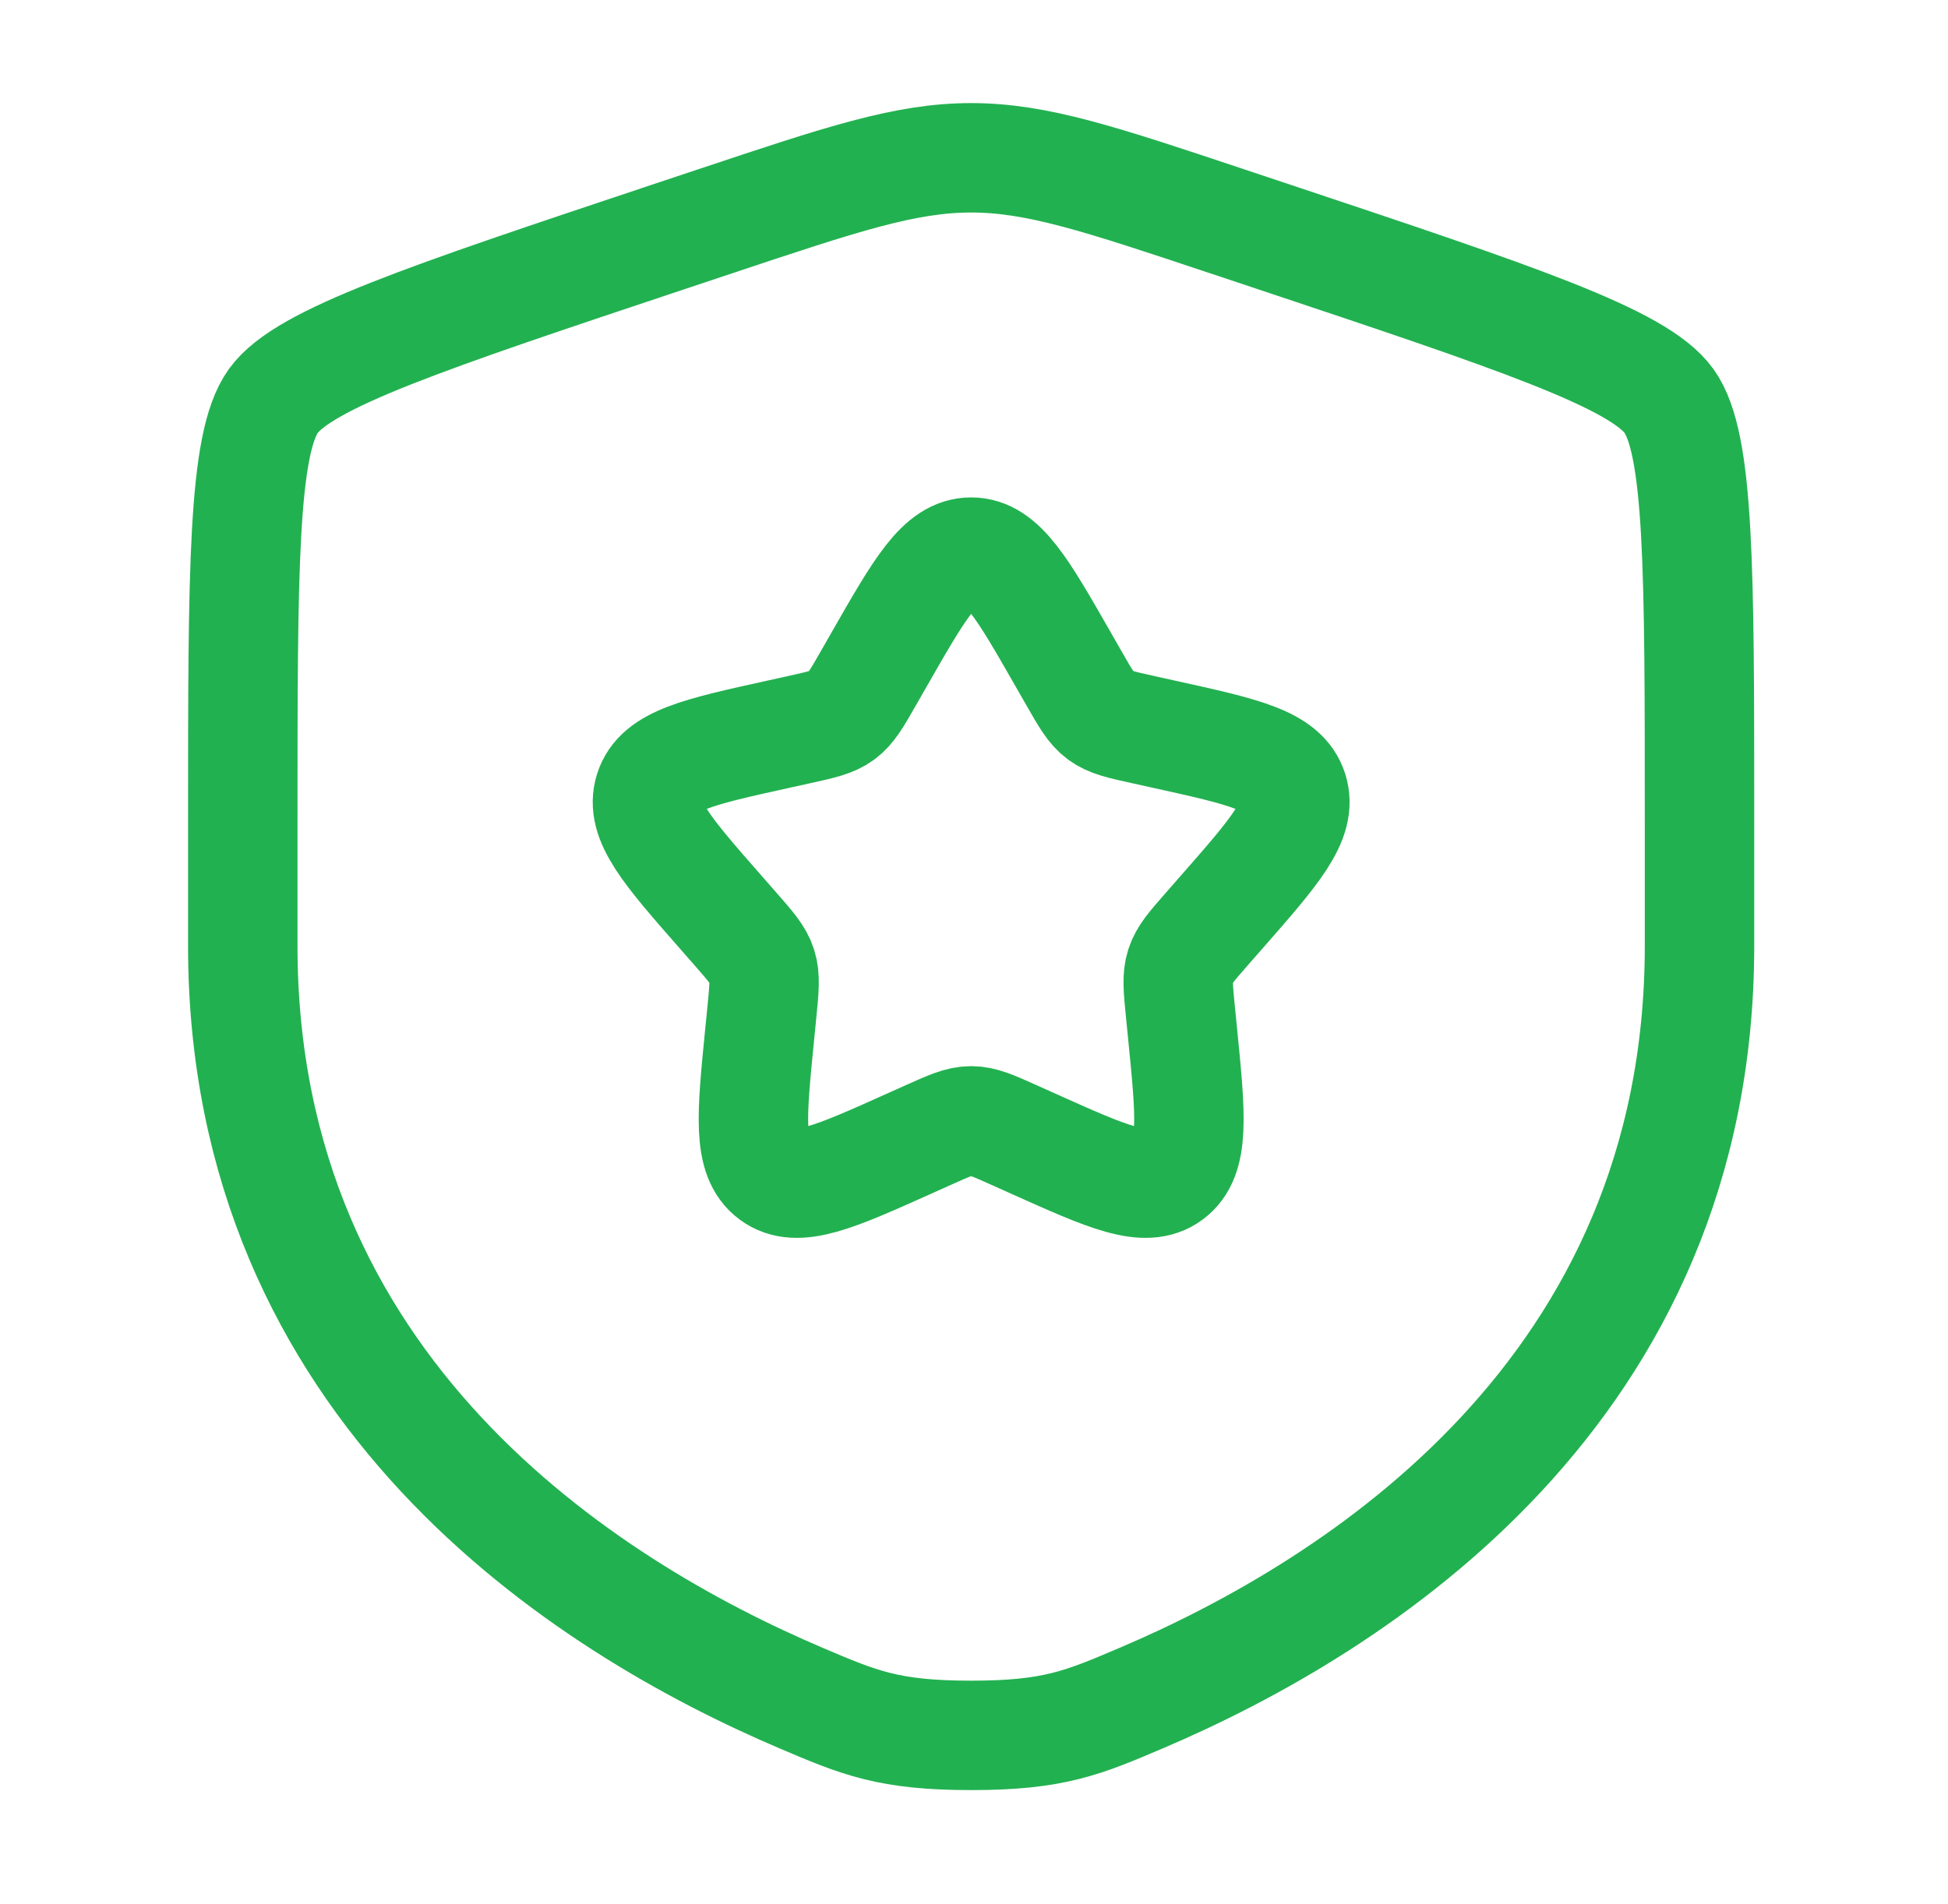
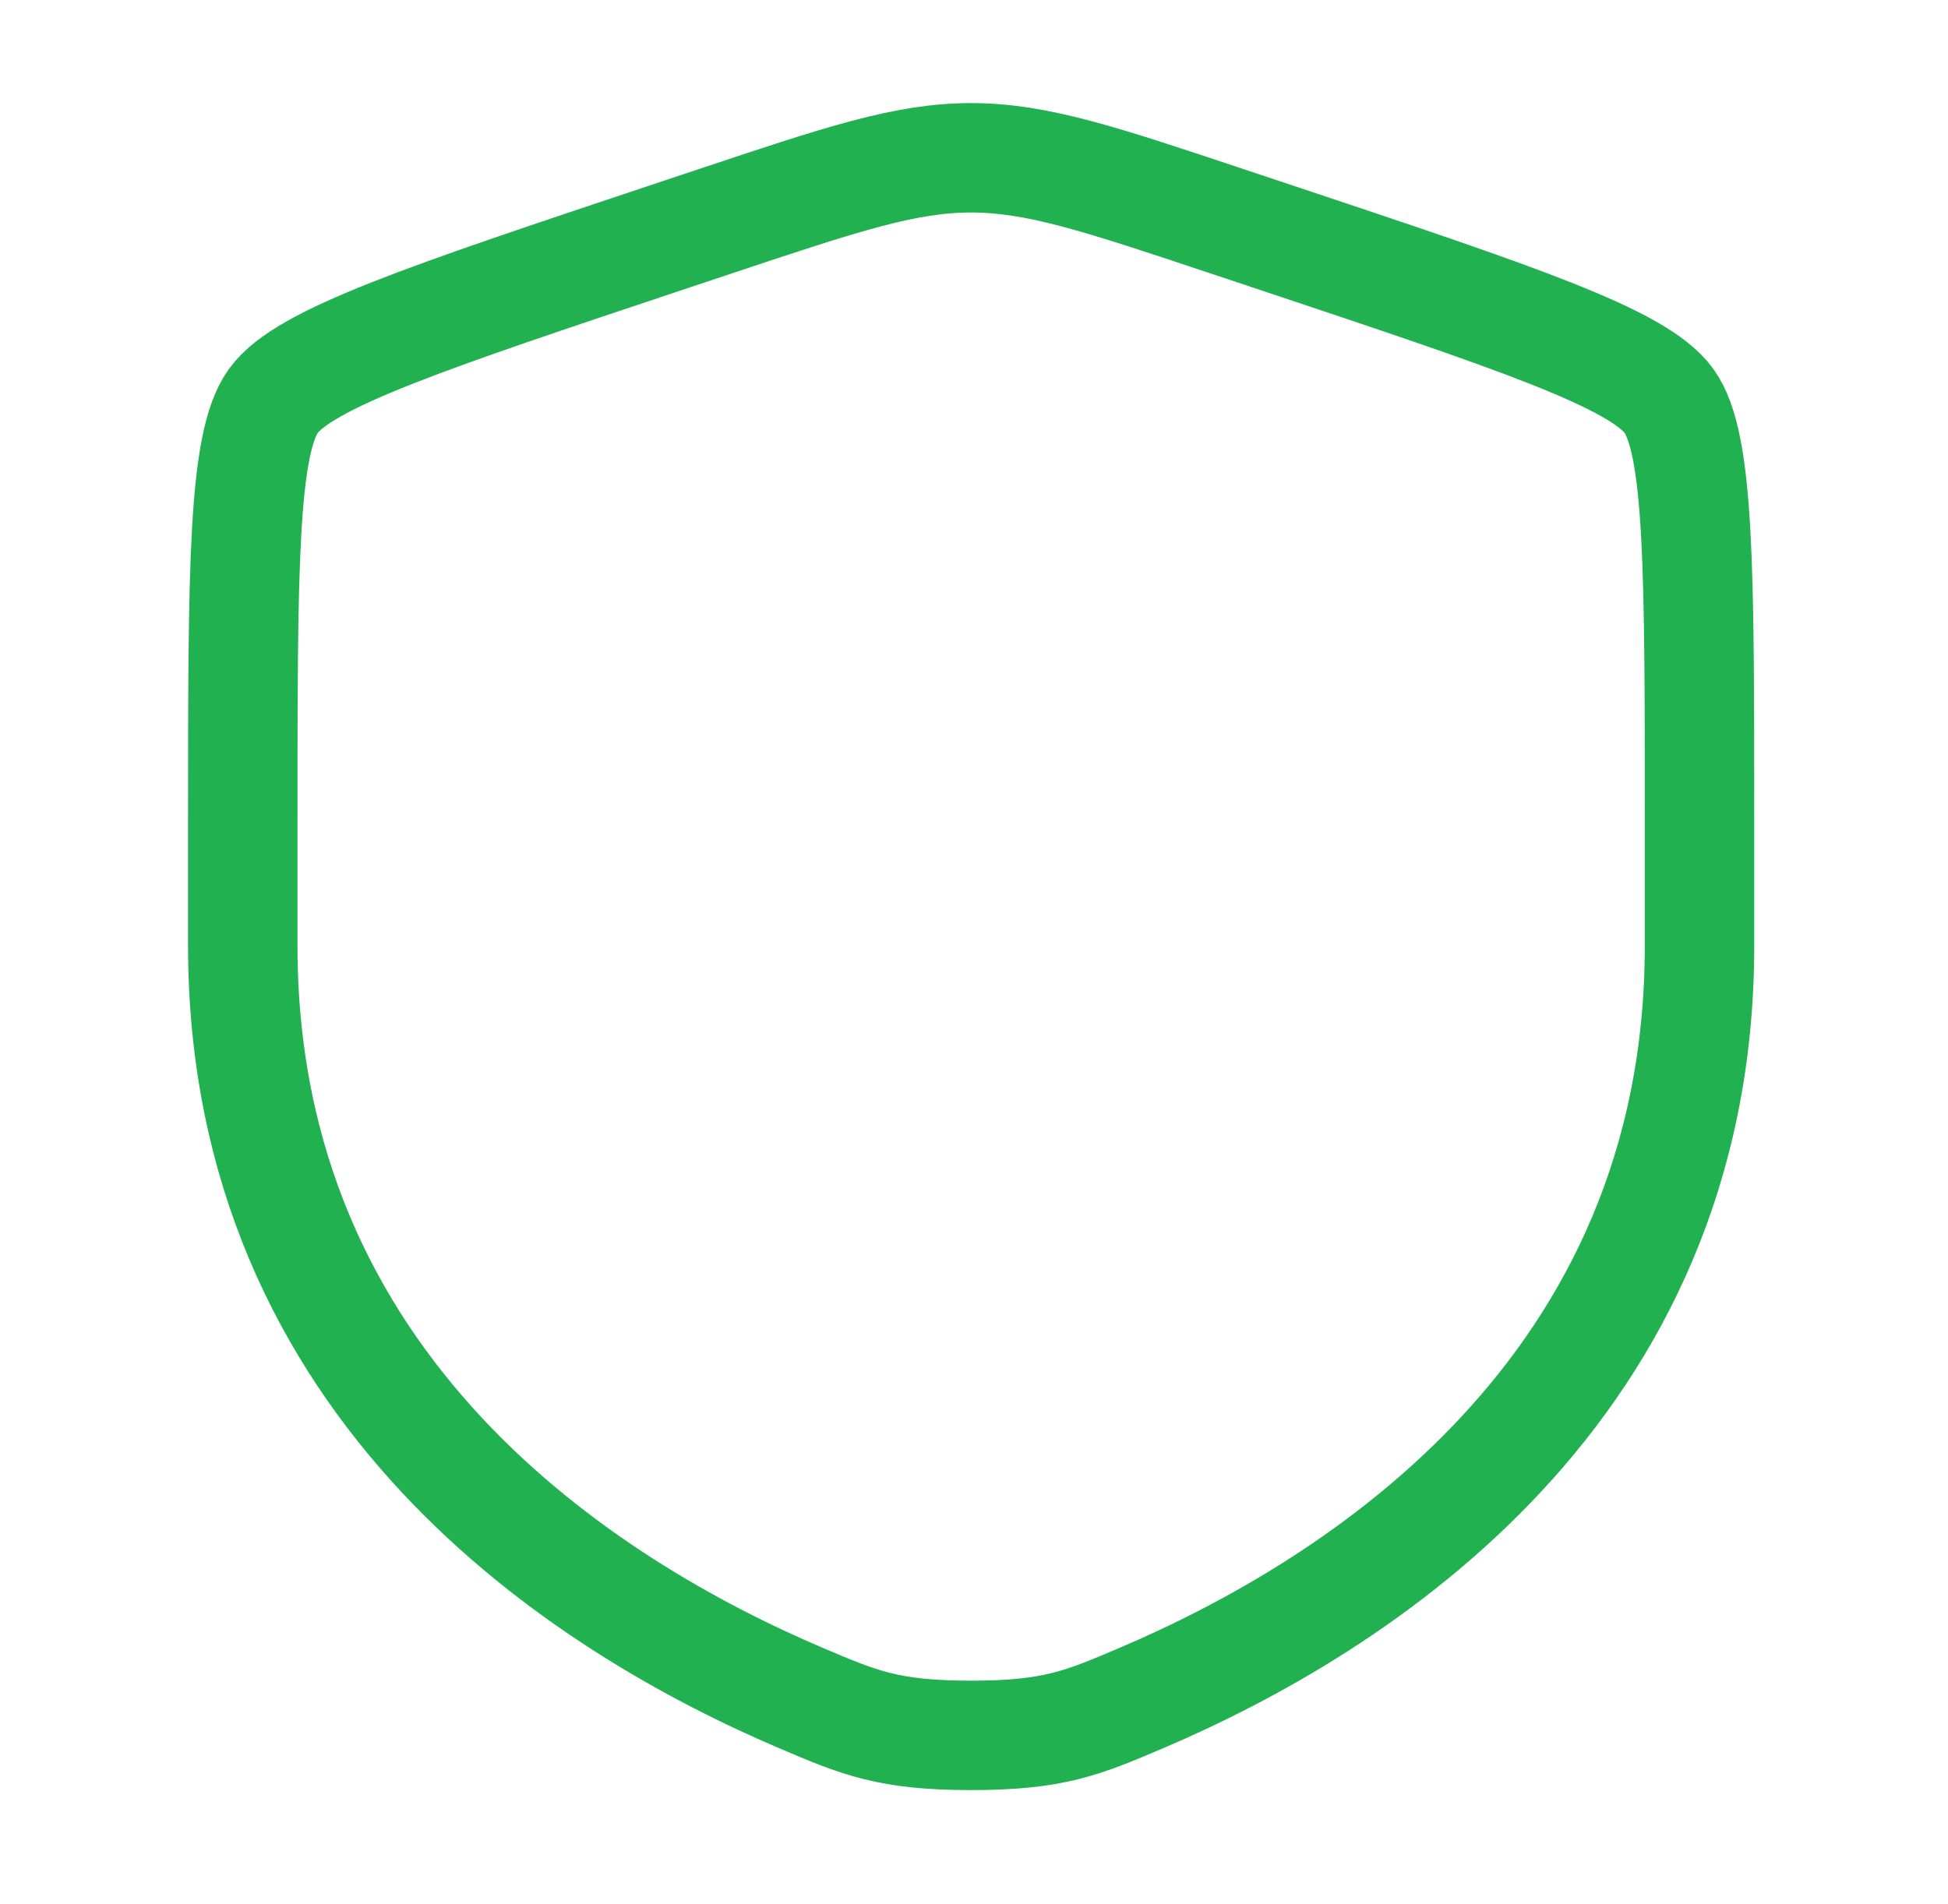
<svg xmlns="http://www.w3.org/2000/svg" width="89" height="87" viewBox="0 0 89 87" fill="none">
  <path d="M11.092 37.549C11.092 26.023 11.092 20.26 12.488 18.322C13.884 16.383 19.443 14.528 30.559 10.818L32.678 10.112C38.472 8.178 41.37 7.211 44.37 7.211C47.37 7.211 50.267 8.178 56.063 10.112L58.181 10.818C69.297 14.528 74.856 16.383 76.252 18.322C77.647 20.26 77.647 26.023 77.647 37.549C77.647 39.29 77.647 41.178 77.647 43.225C77.647 63.547 61.974 73.41 52.14 77.597C49.473 78.733 48.139 79.301 44.37 79.301C40.601 79.301 39.267 78.733 36.6 77.597C26.766 73.41 11.092 63.547 11.092 43.225C11.092 41.178 11.092 39.29 11.092 37.549Z" stroke="#22B150" stroke-width="5" />
-   <path d="M40.16 30.145C42.033 26.869 42.97 25.23 44.37 25.23C45.771 25.23 46.708 26.869 48.581 30.145L49.066 30.992C49.598 31.923 49.864 32.389 50.279 32.696C50.694 33.003 51.211 33.117 52.245 33.345L53.186 33.553C56.824 34.355 58.643 34.756 59.075 36.113C59.508 37.47 58.268 38.883 55.788 41.71L55.146 42.442C54.442 43.245 54.089 43.647 53.931 44.144C53.772 44.641 53.826 45.176 53.932 46.248L54.029 47.225C54.404 50.996 54.592 52.883 53.459 53.721C52.326 54.559 50.623 53.795 47.216 52.266L46.335 51.87C45.367 51.436 44.883 51.219 44.37 51.219C43.858 51.219 43.373 51.436 42.406 51.87L41.524 52.266C38.118 53.795 36.415 54.559 35.282 53.721C34.149 52.883 34.337 50.996 34.712 47.225L34.809 46.248C34.915 45.176 34.968 44.641 34.81 44.144C34.651 43.647 34.299 43.245 33.594 42.442L32.953 41.71C30.472 38.883 29.232 37.47 29.665 36.113C30.098 34.756 31.917 34.355 35.555 33.553L36.496 33.345C37.529 33.117 38.046 33.003 38.462 32.696C38.877 32.389 39.143 31.923 39.675 30.992L40.16 30.145Z" stroke="#22B150" stroke-width="5" />
</svg>